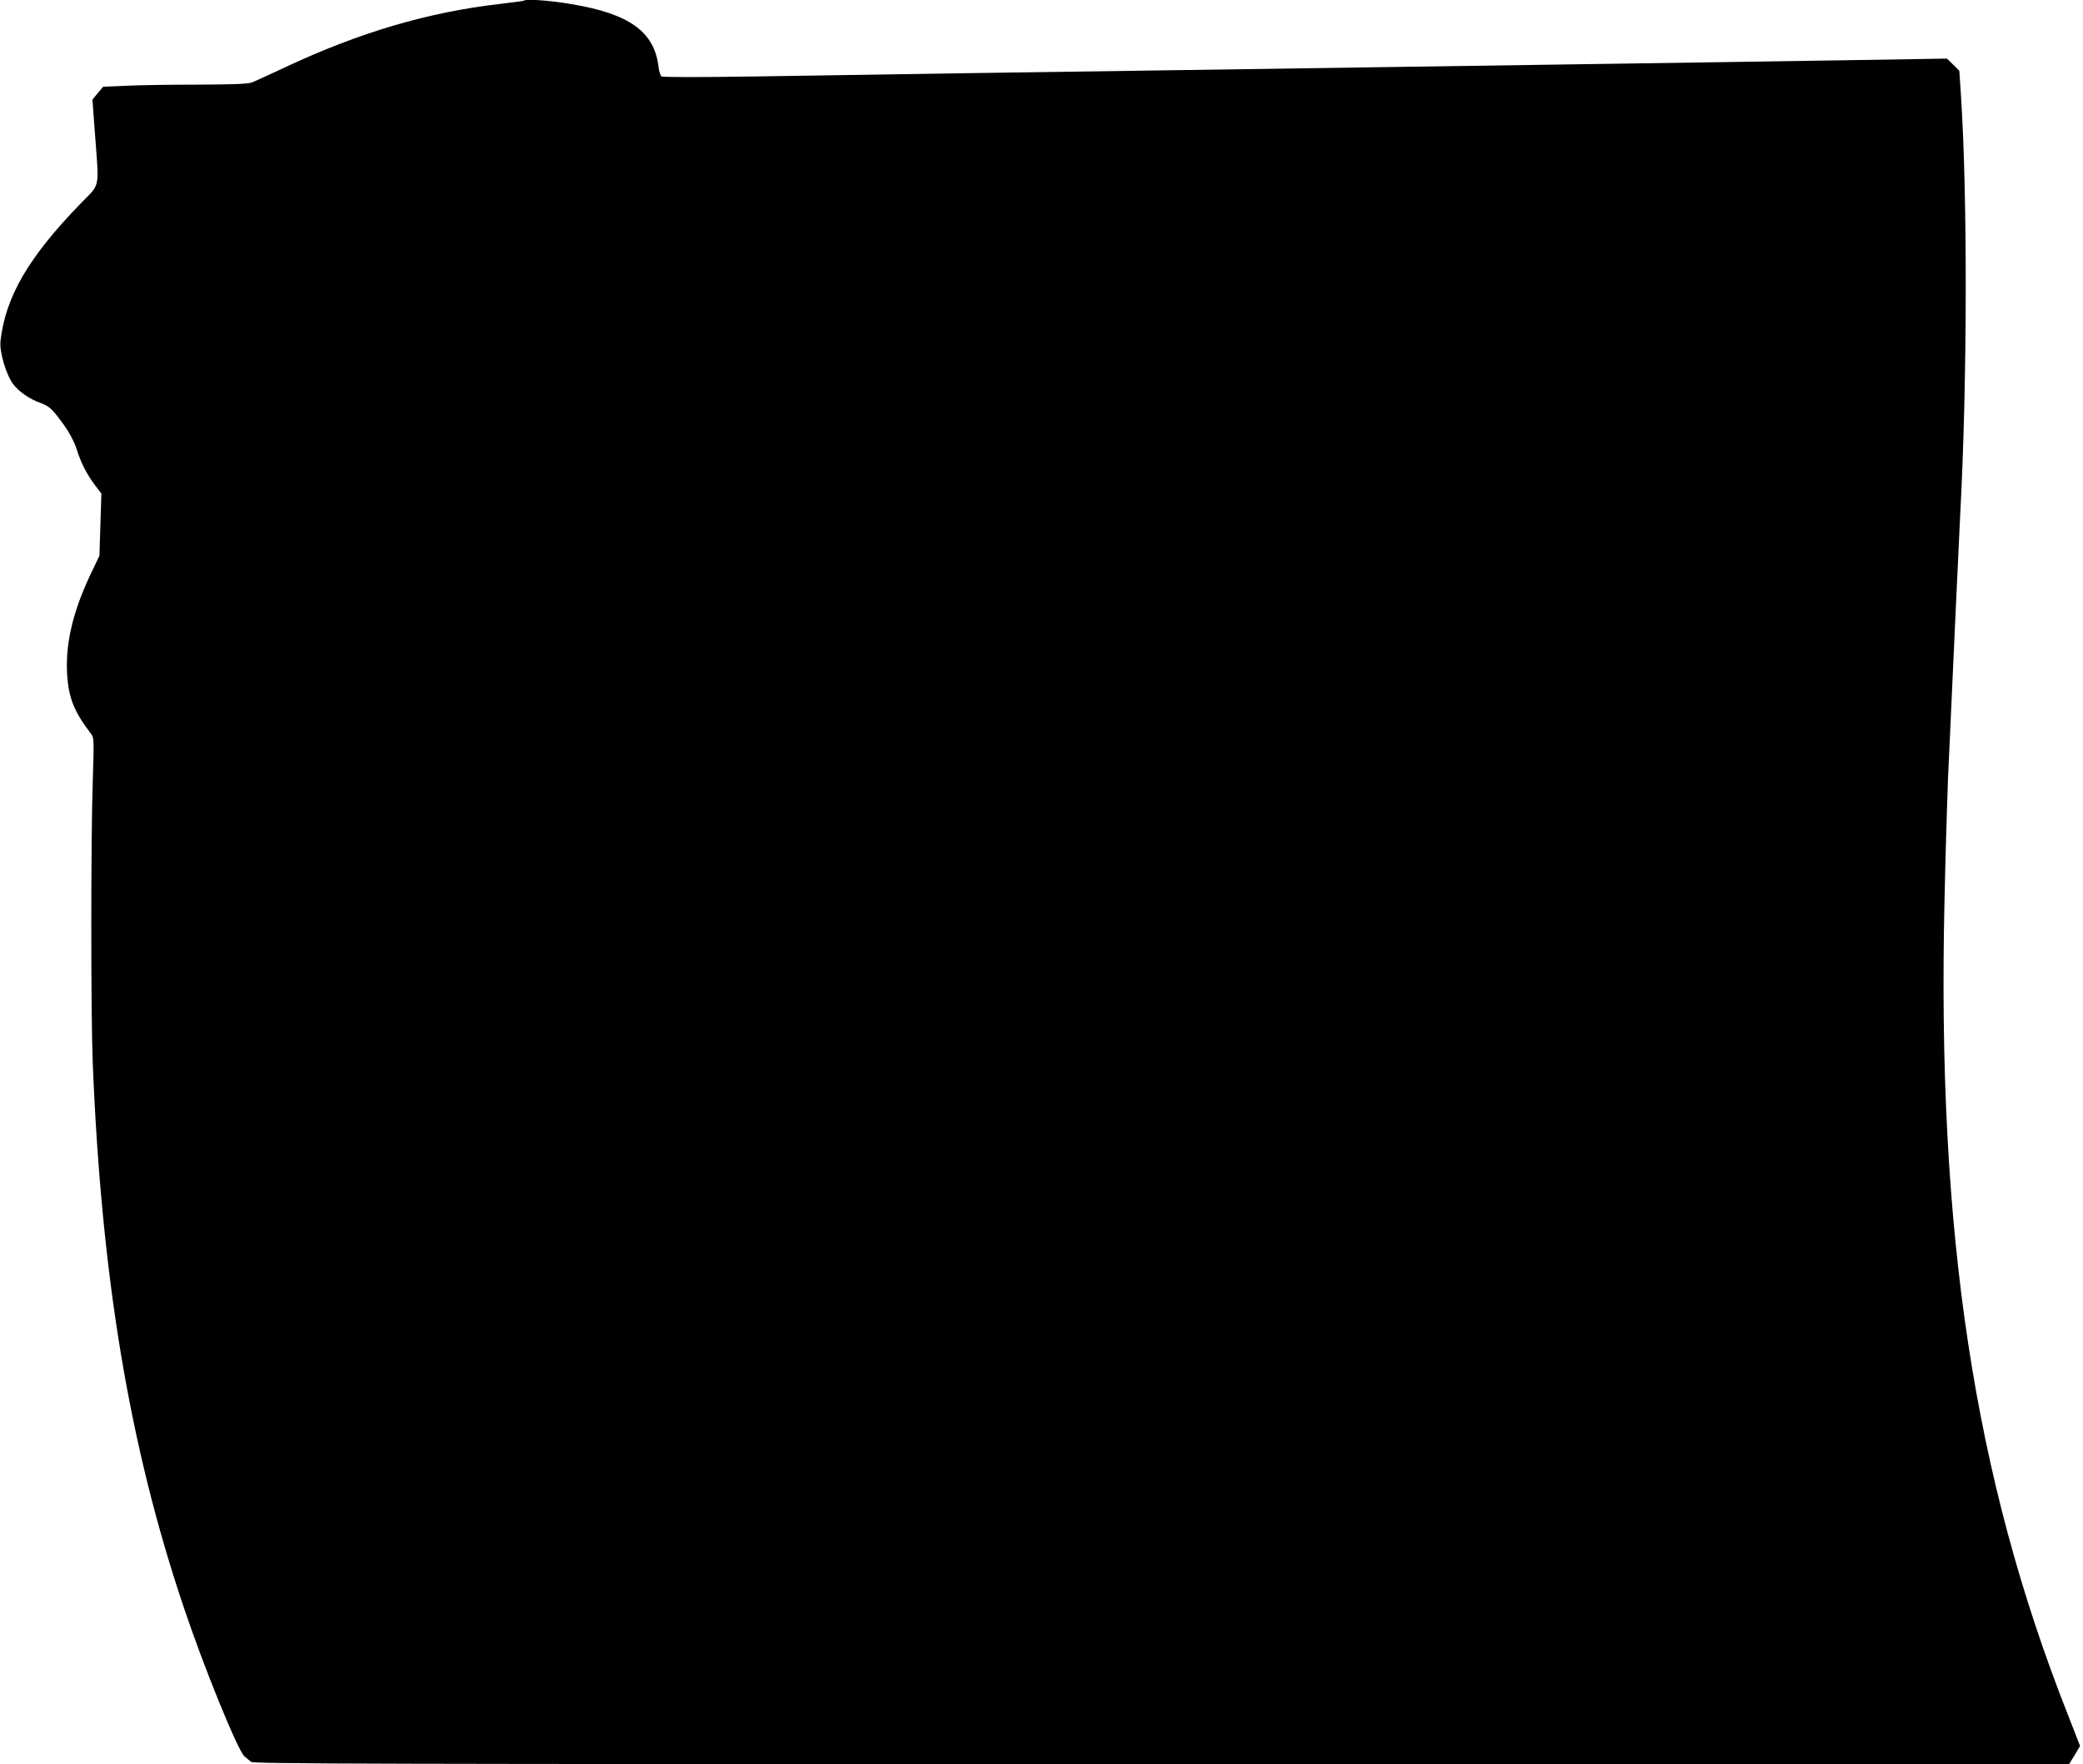
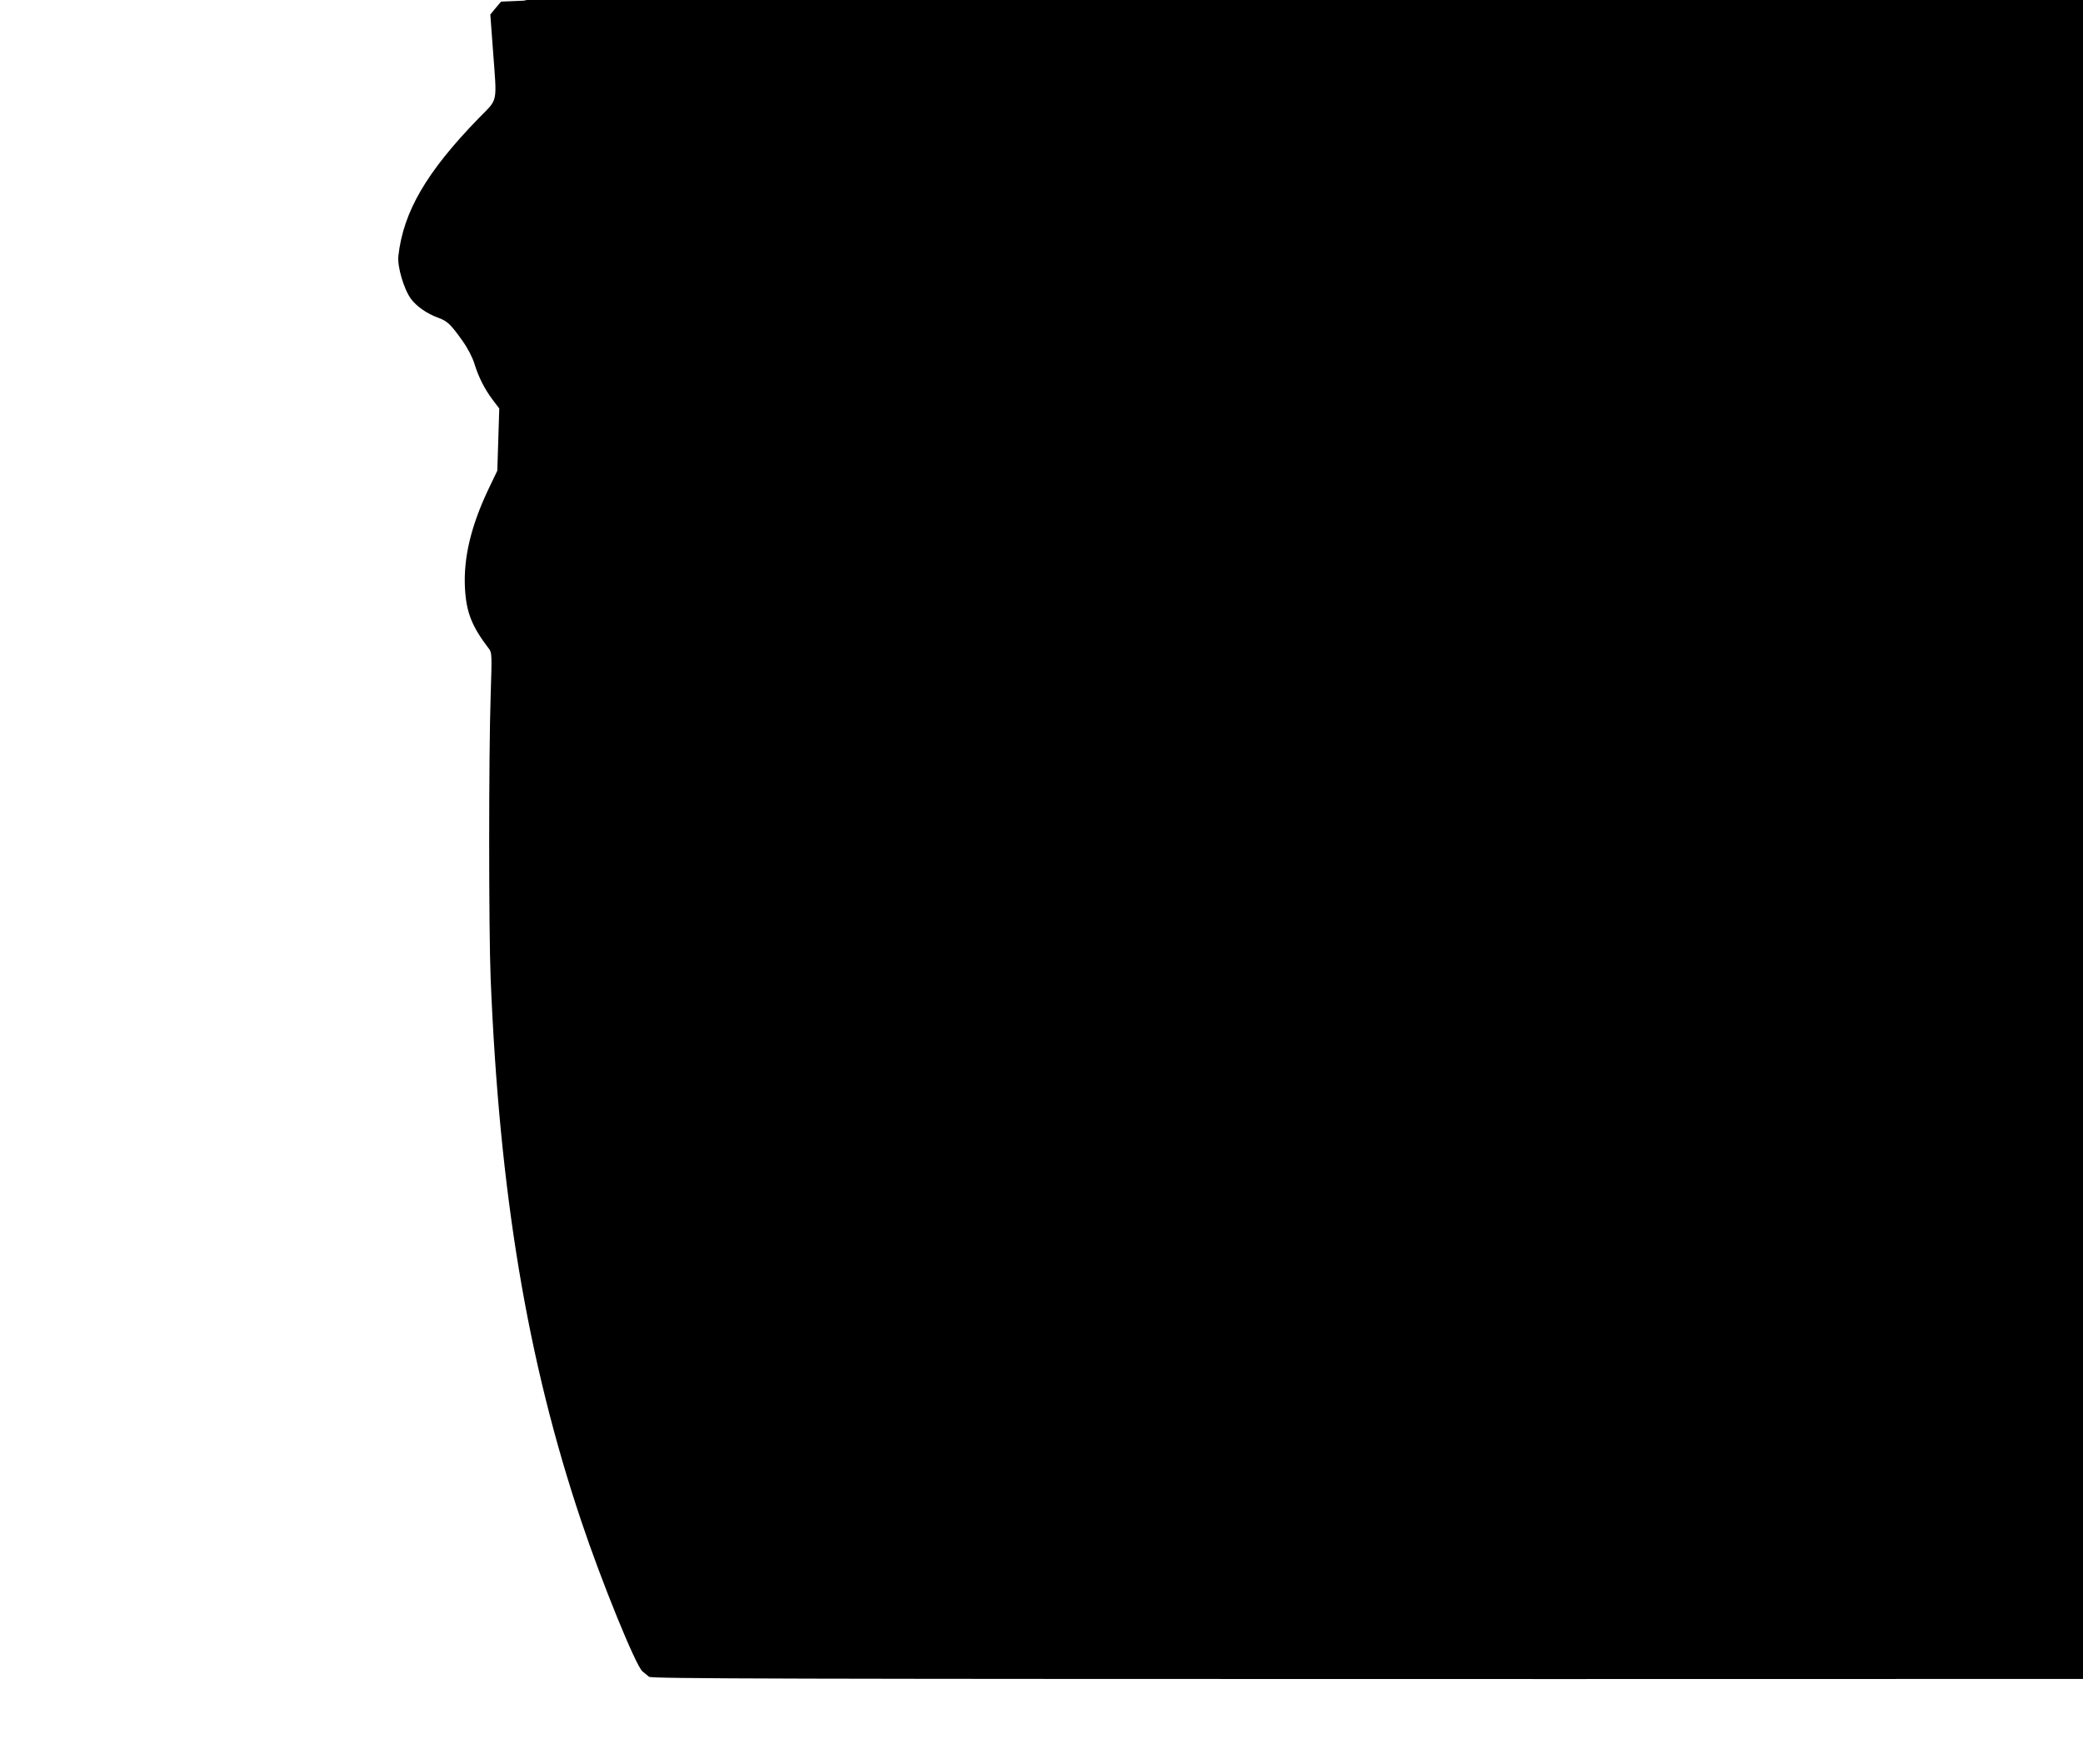
<svg xmlns="http://www.w3.org/2000/svg" version="1.0" width="1280pt" height="1084pt" viewBox="0 0 1280 1084" preserveAspectRatio="xMidYMid meet">
  <g transform="translate(0,1084) scale(0.1,-0.1)" fill="#000000" stroke="none">
-     <path d="M3219 10836 c-2 -2 -68 -11 -146 -20 -443 -51 -863 -175 -1318 -388 -93 -44 -186 -86 -205 -94 -26 -10 -109 -13 -335 -14 -165 0 -363 -3 -441 -7 l-140 -6 -33 -39 -33 -40 16 -216 c25 -339 34 -297 -87 -421 -322 -331 -464 -576 -494 -847 -7 -65 33 -202 77 -263 34 -46 99 -92 169 -117 56 -21 74 -38 145 -137 35 -49 63 -103 76 -144 26 -84 62 -155 112 -222 l41 -54 -6 -191 -6 -191 -56 -117 c-106 -224 -152 -418 -143 -602 8 -151 41 -236 148 -376 18 -24 18 -37 10 -290 -12 -358 -12 -1439 0 -1735 54 -1319 225 -2346 556 -3332 125 -374 336 -892 377 -926 12 -10 30 -25 40 -33 15 -12 743 -14 5595 -14 l5577 1 34 55 33 56 -75 192 c-578 1463 -805 2965 -758 5006 6 278 16 609 21 735 17 378 69 1512 75 1625 44 810 46 1957 5 2585 l-10 150 -38 38 -38 37 -614 -10 c-338 -5 -932 -14 -1320 -20 -823 -12 -1797 -26 -2725 -40 -363 -5 -988 -14 -1390 -20 -401 -6 -980 -15 -1285 -20 -346 -5 -559 -5 -566 1 -6 5 -14 31 -17 57 -26 217 -177 327 -537 387 -128 22 -279 33 -291 21z" />
+     <path d="M3219 10836 l-140 -6 -33 -39 -33 -40 16 -216 c25 -339 34 -297 -87 -421 -322 -331 -464 -576 -494 -847 -7 -65 33 -202 77 -263 34 -46 99 -92 169 -117 56 -21 74 -38 145 -137 35 -49 63 -103 76 -144 26 -84 62 -155 112 -222 l41 -54 -6 -191 -6 -191 -56 -117 c-106 -224 -152 -418 -143 -602 8 -151 41 -236 148 -376 18 -24 18 -37 10 -290 -12 -358 -12 -1439 0 -1735 54 -1319 225 -2346 556 -3332 125 -374 336 -892 377 -926 12 -10 30 -25 40 -33 15 -12 743 -14 5595 -14 l5577 1 34 55 33 56 -75 192 c-578 1463 -805 2965 -758 5006 6 278 16 609 21 735 17 378 69 1512 75 1625 44 810 46 1957 5 2585 l-10 150 -38 38 -38 37 -614 -10 c-338 -5 -932 -14 -1320 -20 -823 -12 -1797 -26 -2725 -40 -363 -5 -988 -14 -1390 -20 -401 -6 -980 -15 -1285 -20 -346 -5 -559 -5 -566 1 -6 5 -14 31 -17 57 -26 217 -177 327 -537 387 -128 22 -279 33 -291 21z" />
  </g>
</svg>